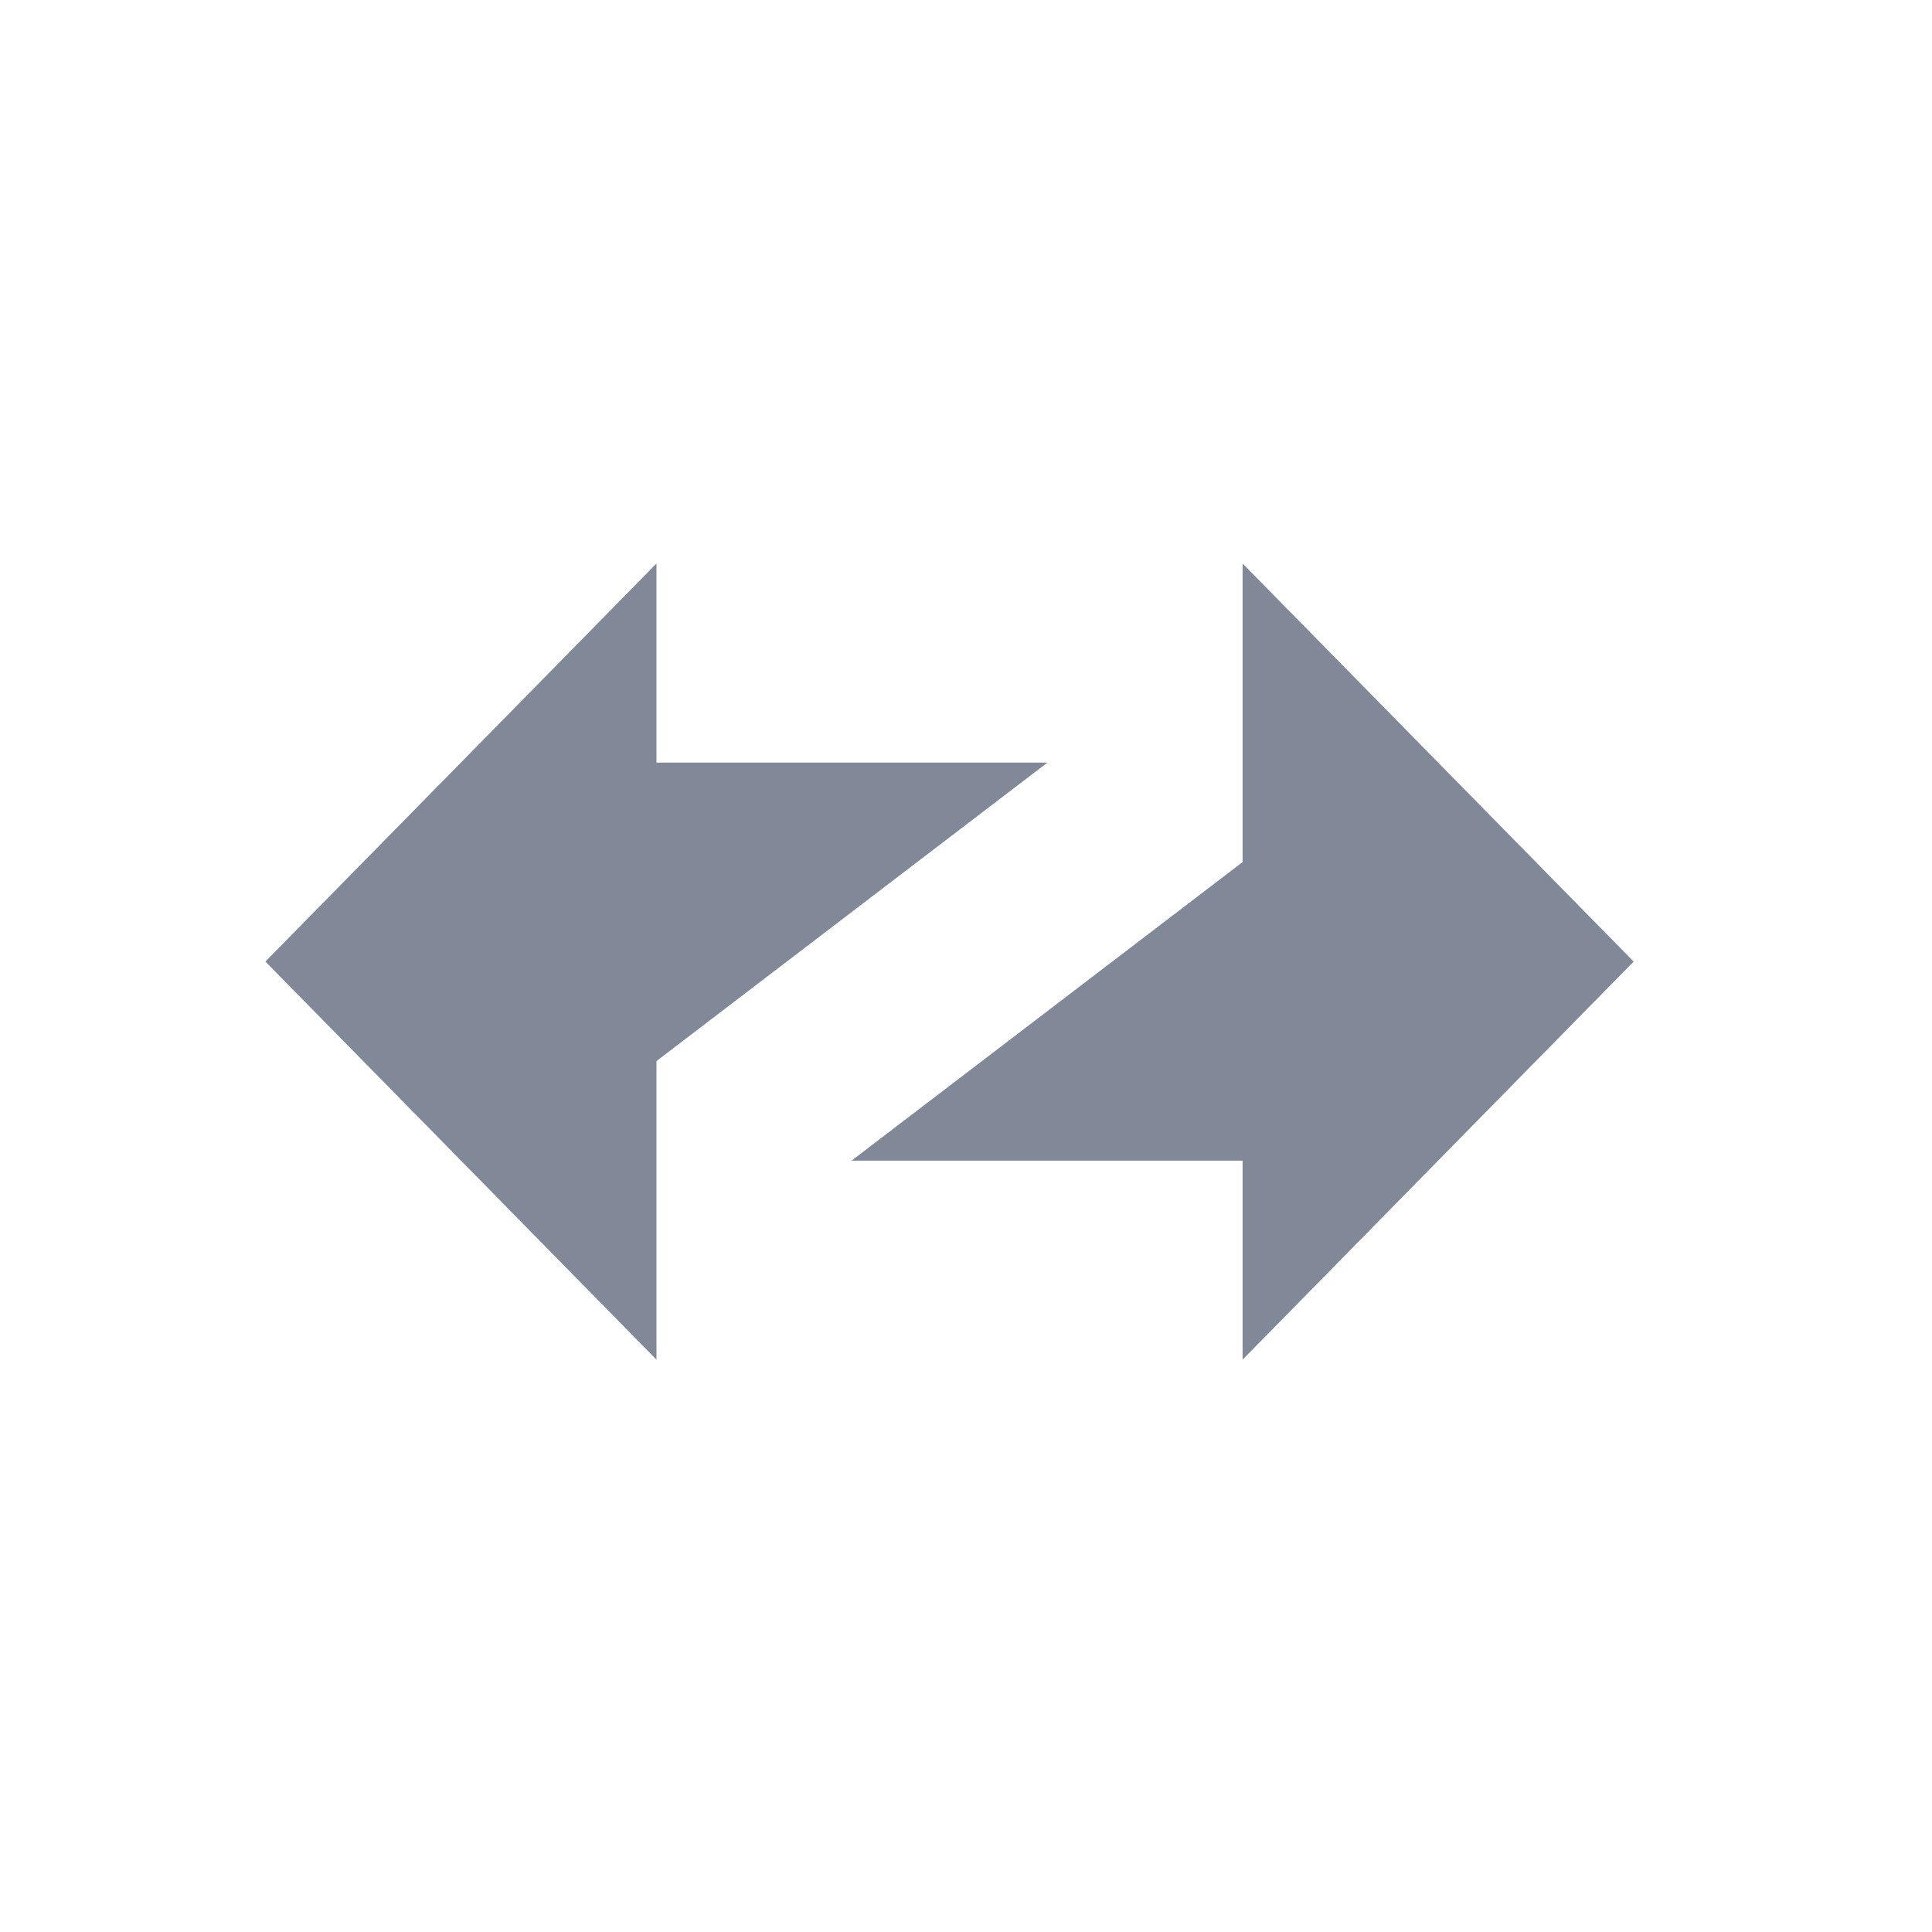
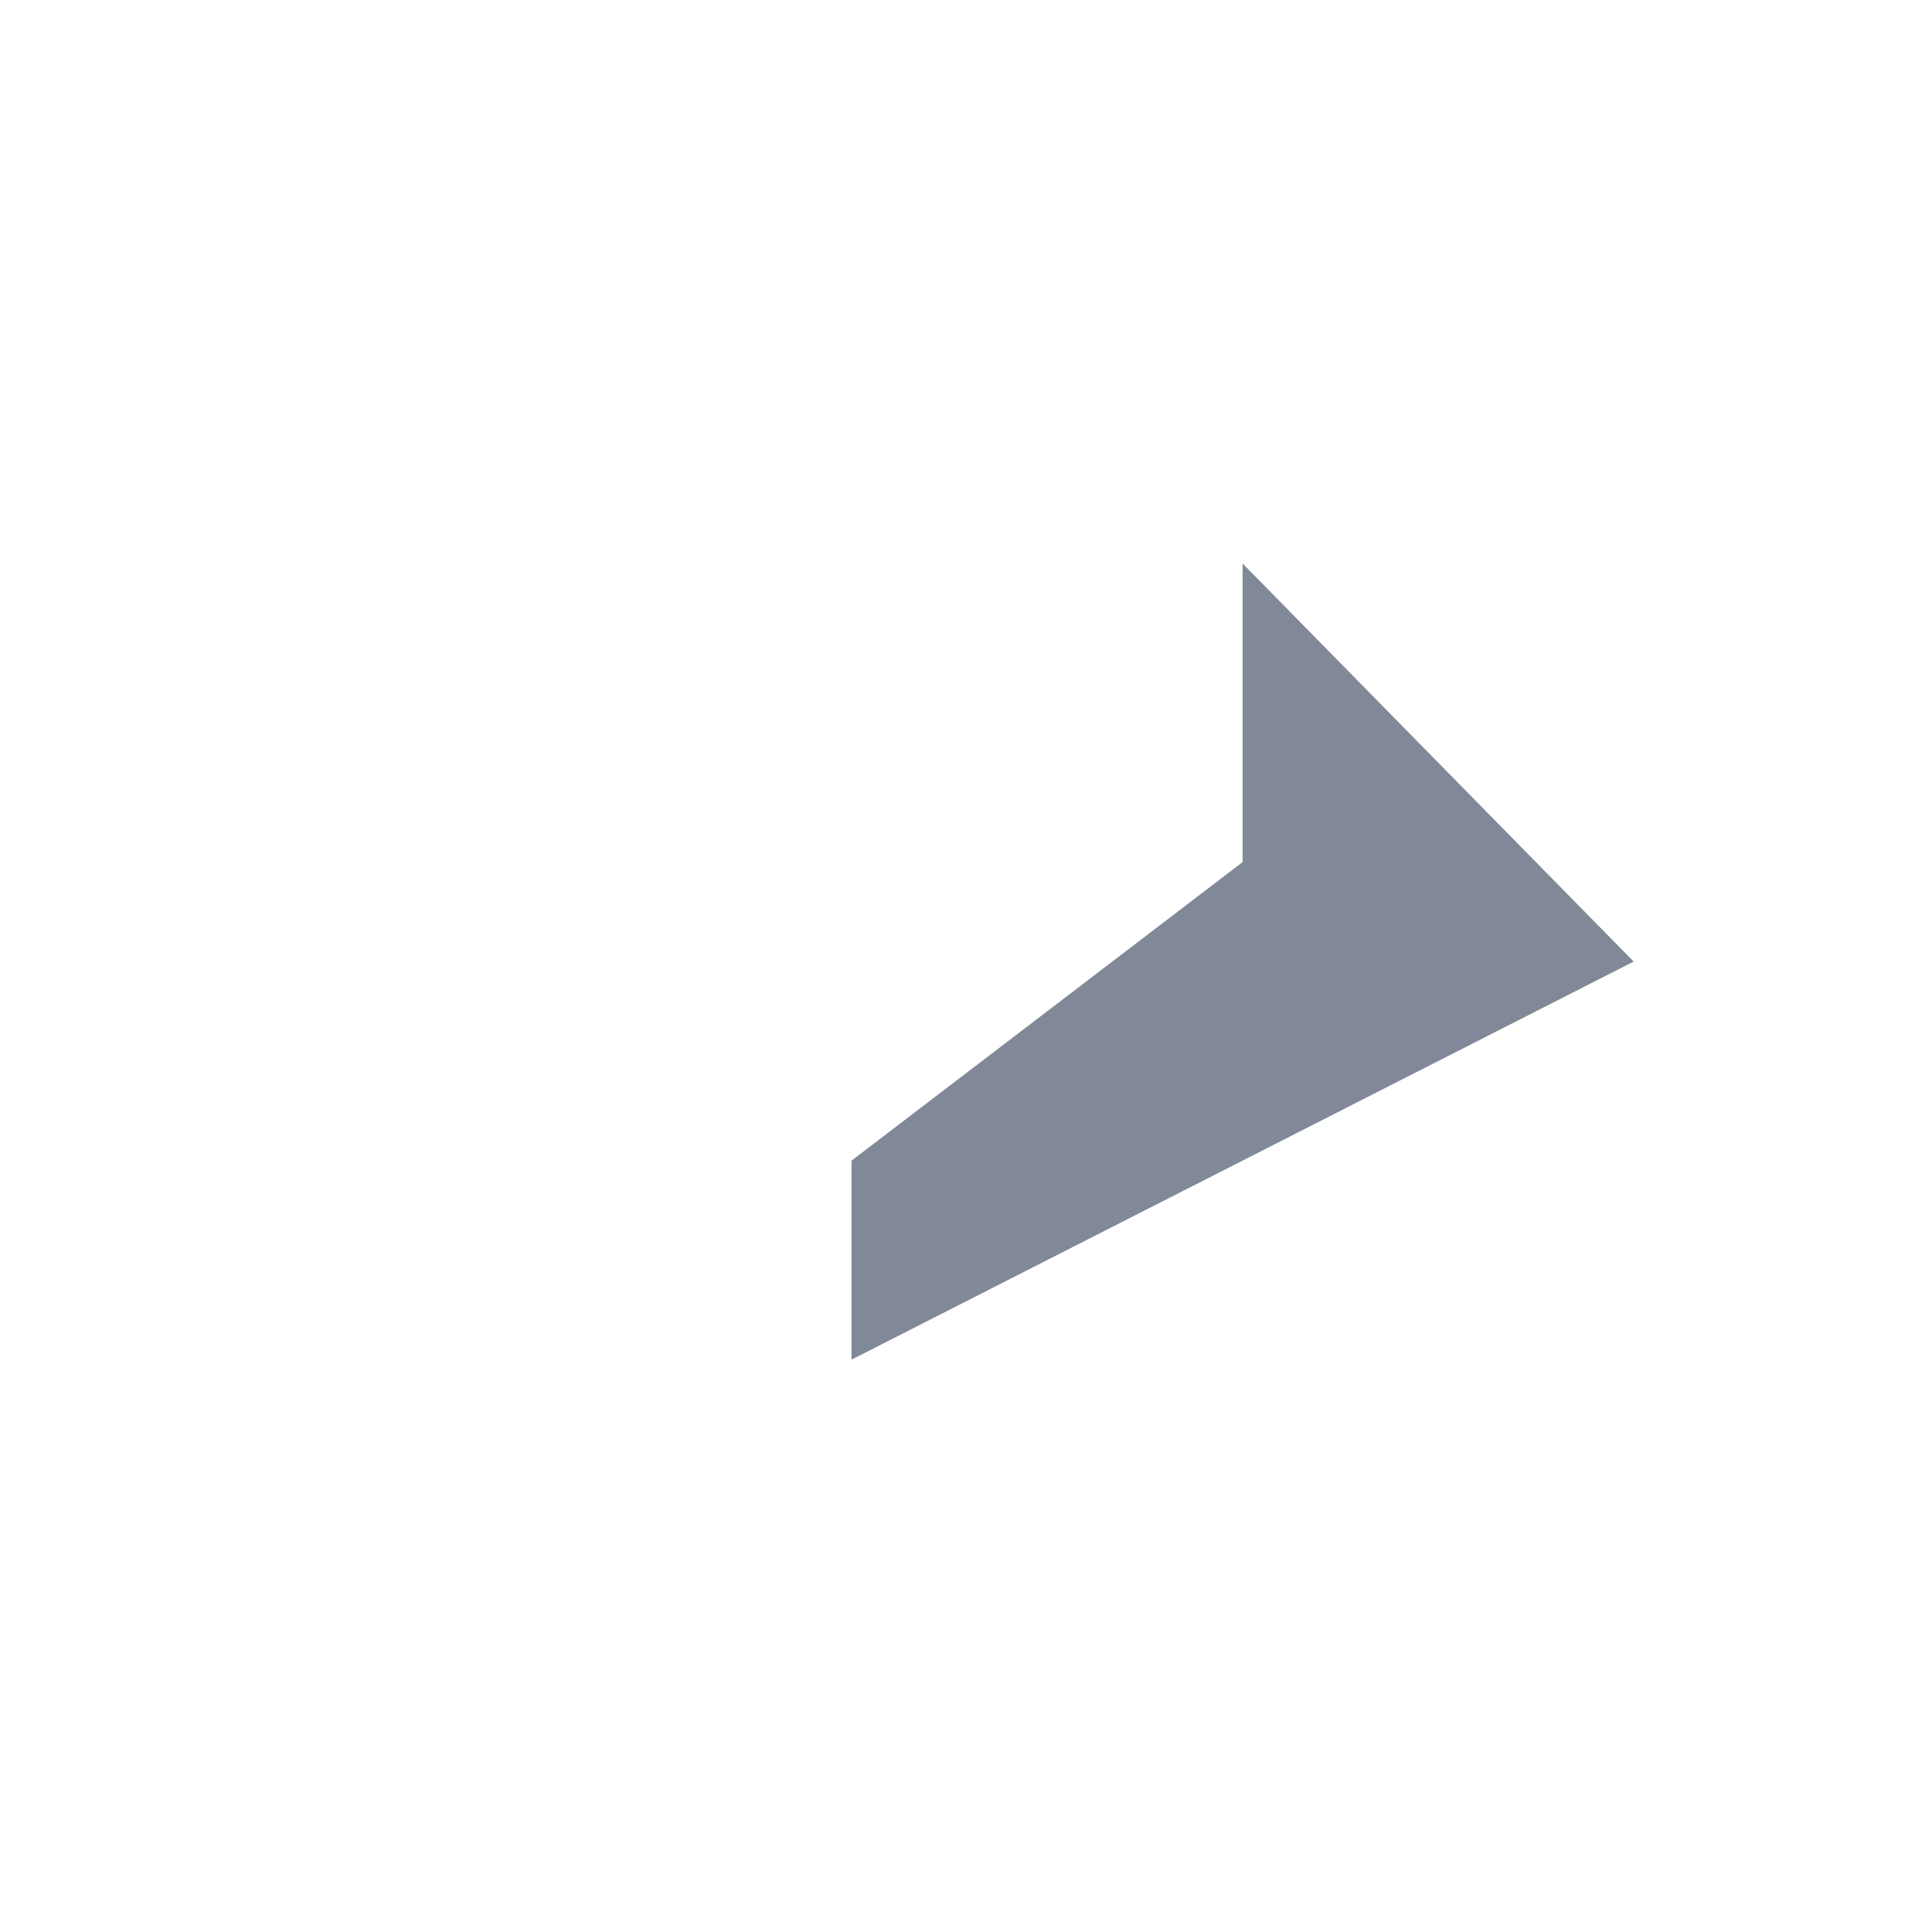
<svg xmlns="http://www.w3.org/2000/svg" width="24" height="24" viewBox="0 0 24 24" fill="none">
-   <path d="M8.155 7L3.297 11.945L8.155 16.89V13.181L13.012 9.473H8.155V7Z" fill="#818998" />
-   <path d="M20.294 11.945L15.436 7V10.709L10.578 14.418H15.436V16.89L20.294 11.945Z" fill="#818998" />
+   <path d="M20.294 11.945L15.436 7V10.709L10.578 14.418V16.89L20.294 11.945Z" fill="#818998" />
</svg>